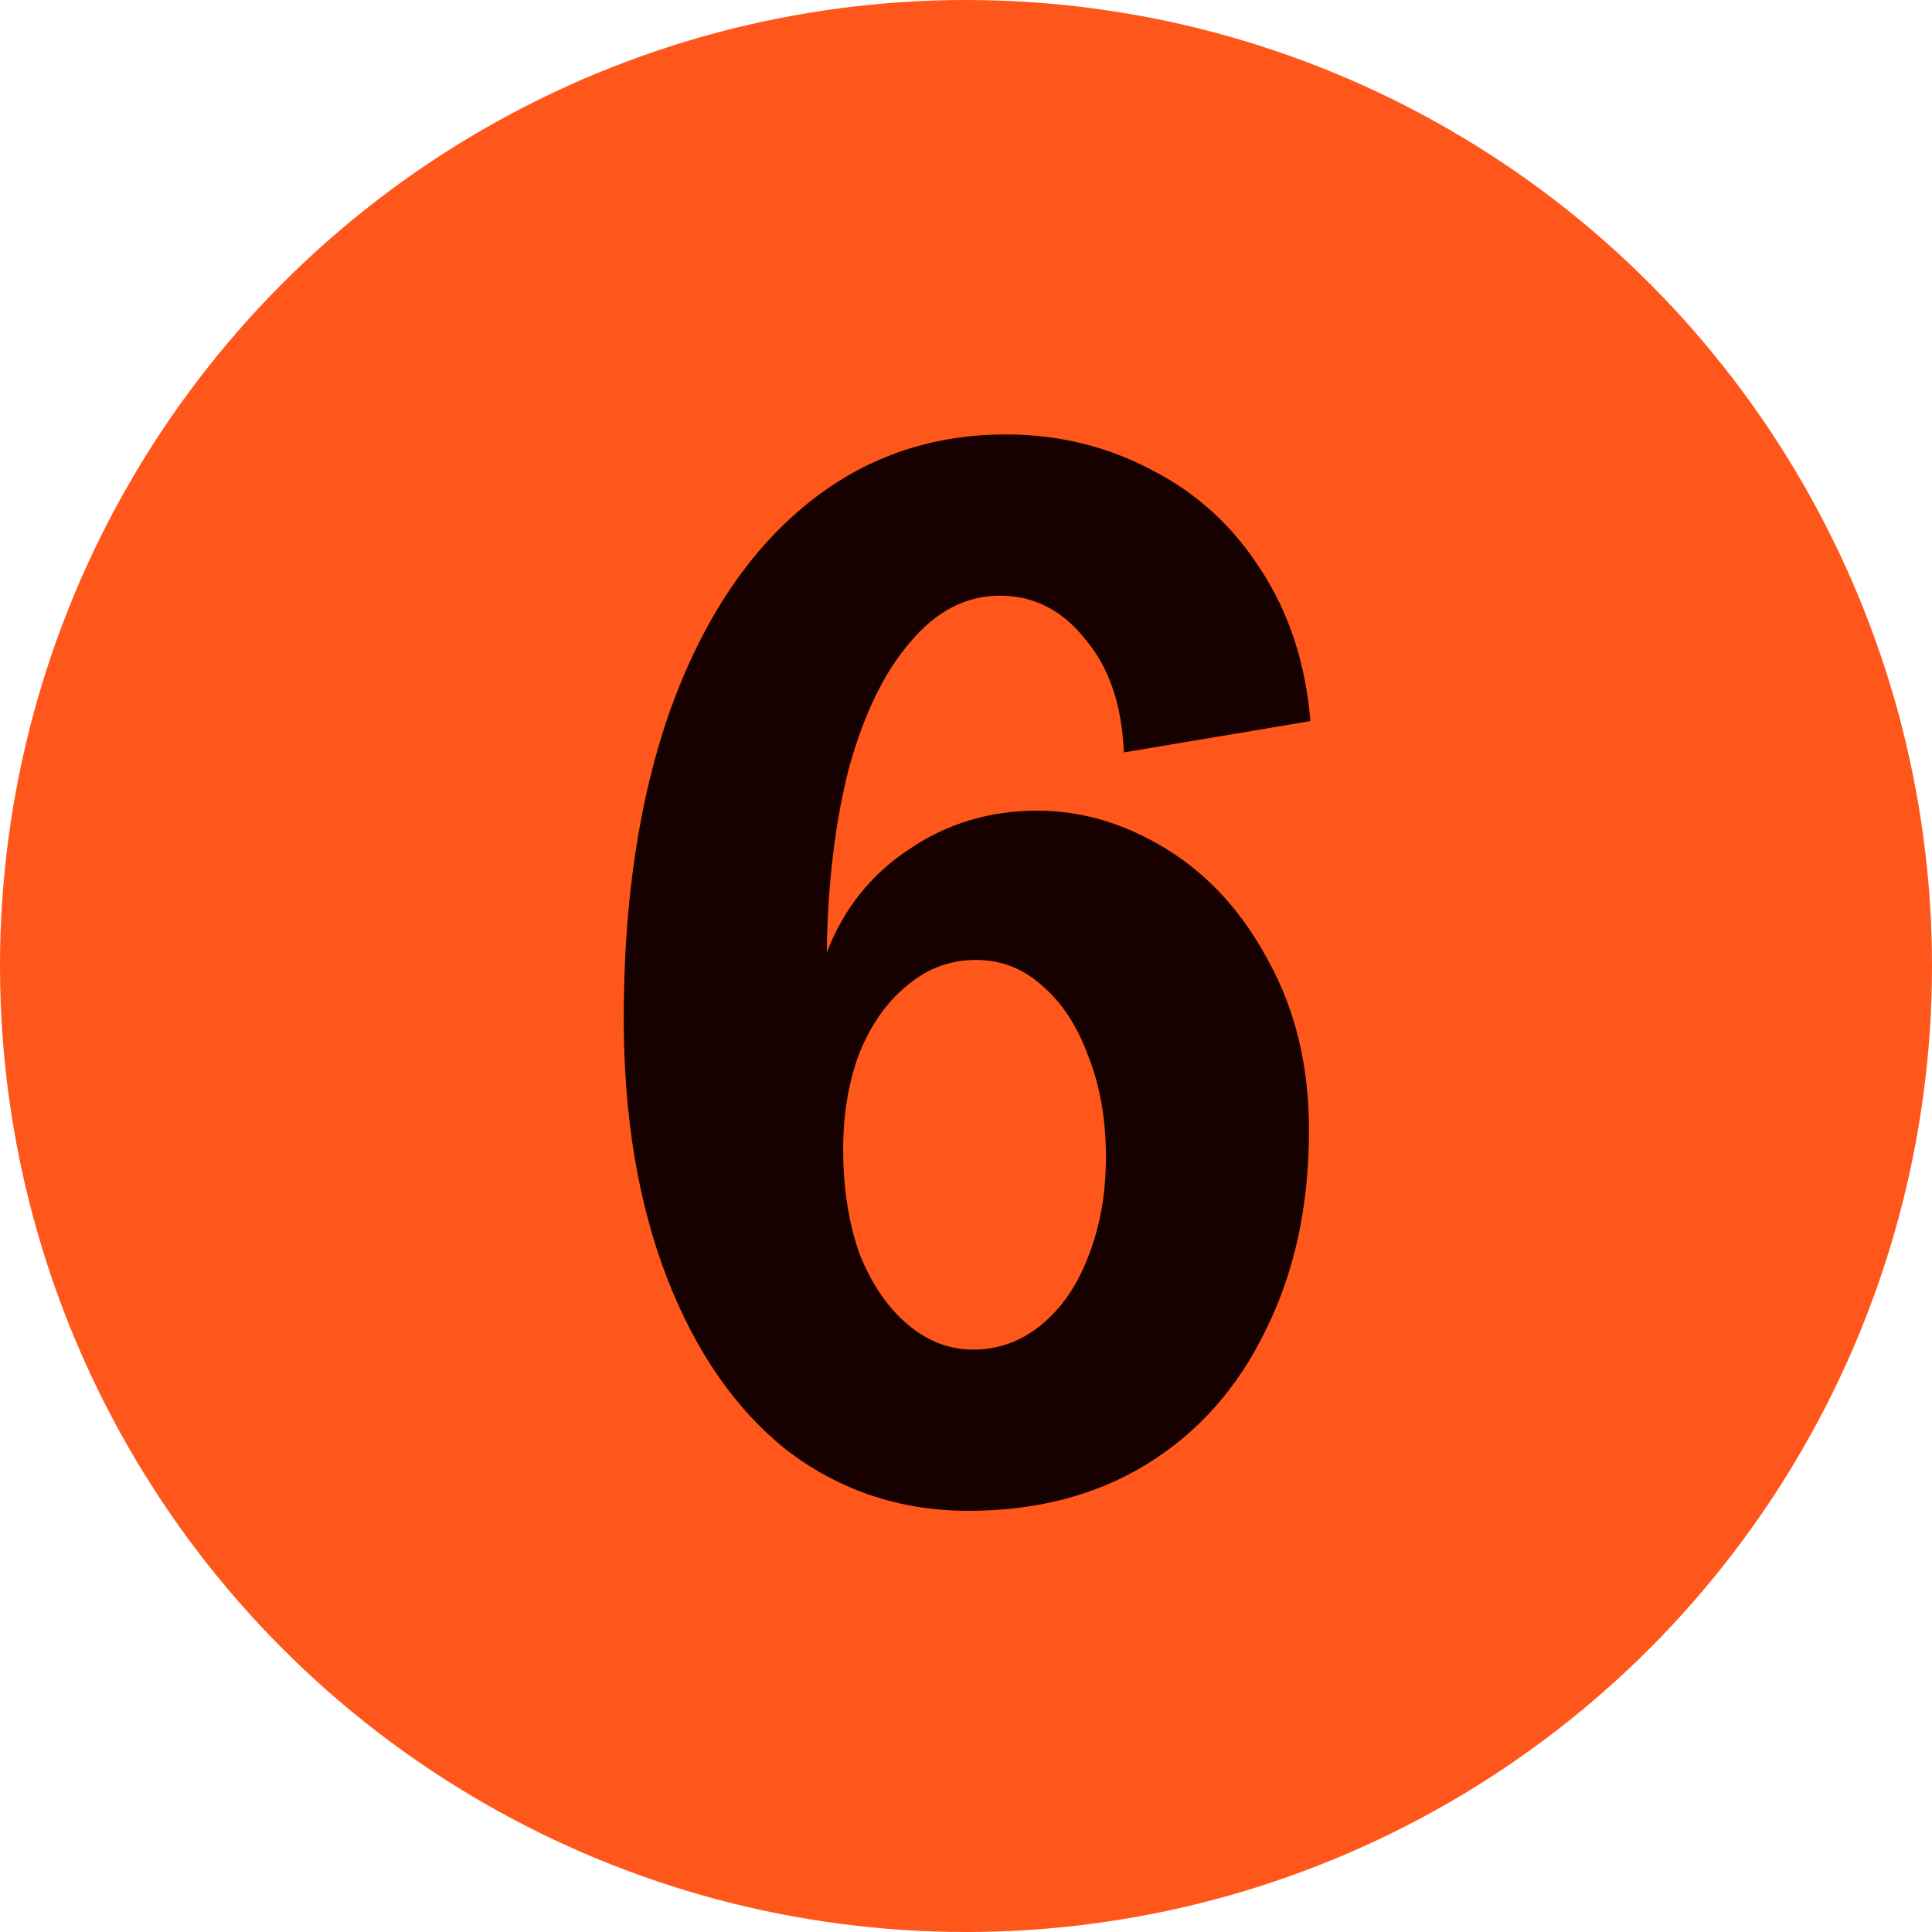
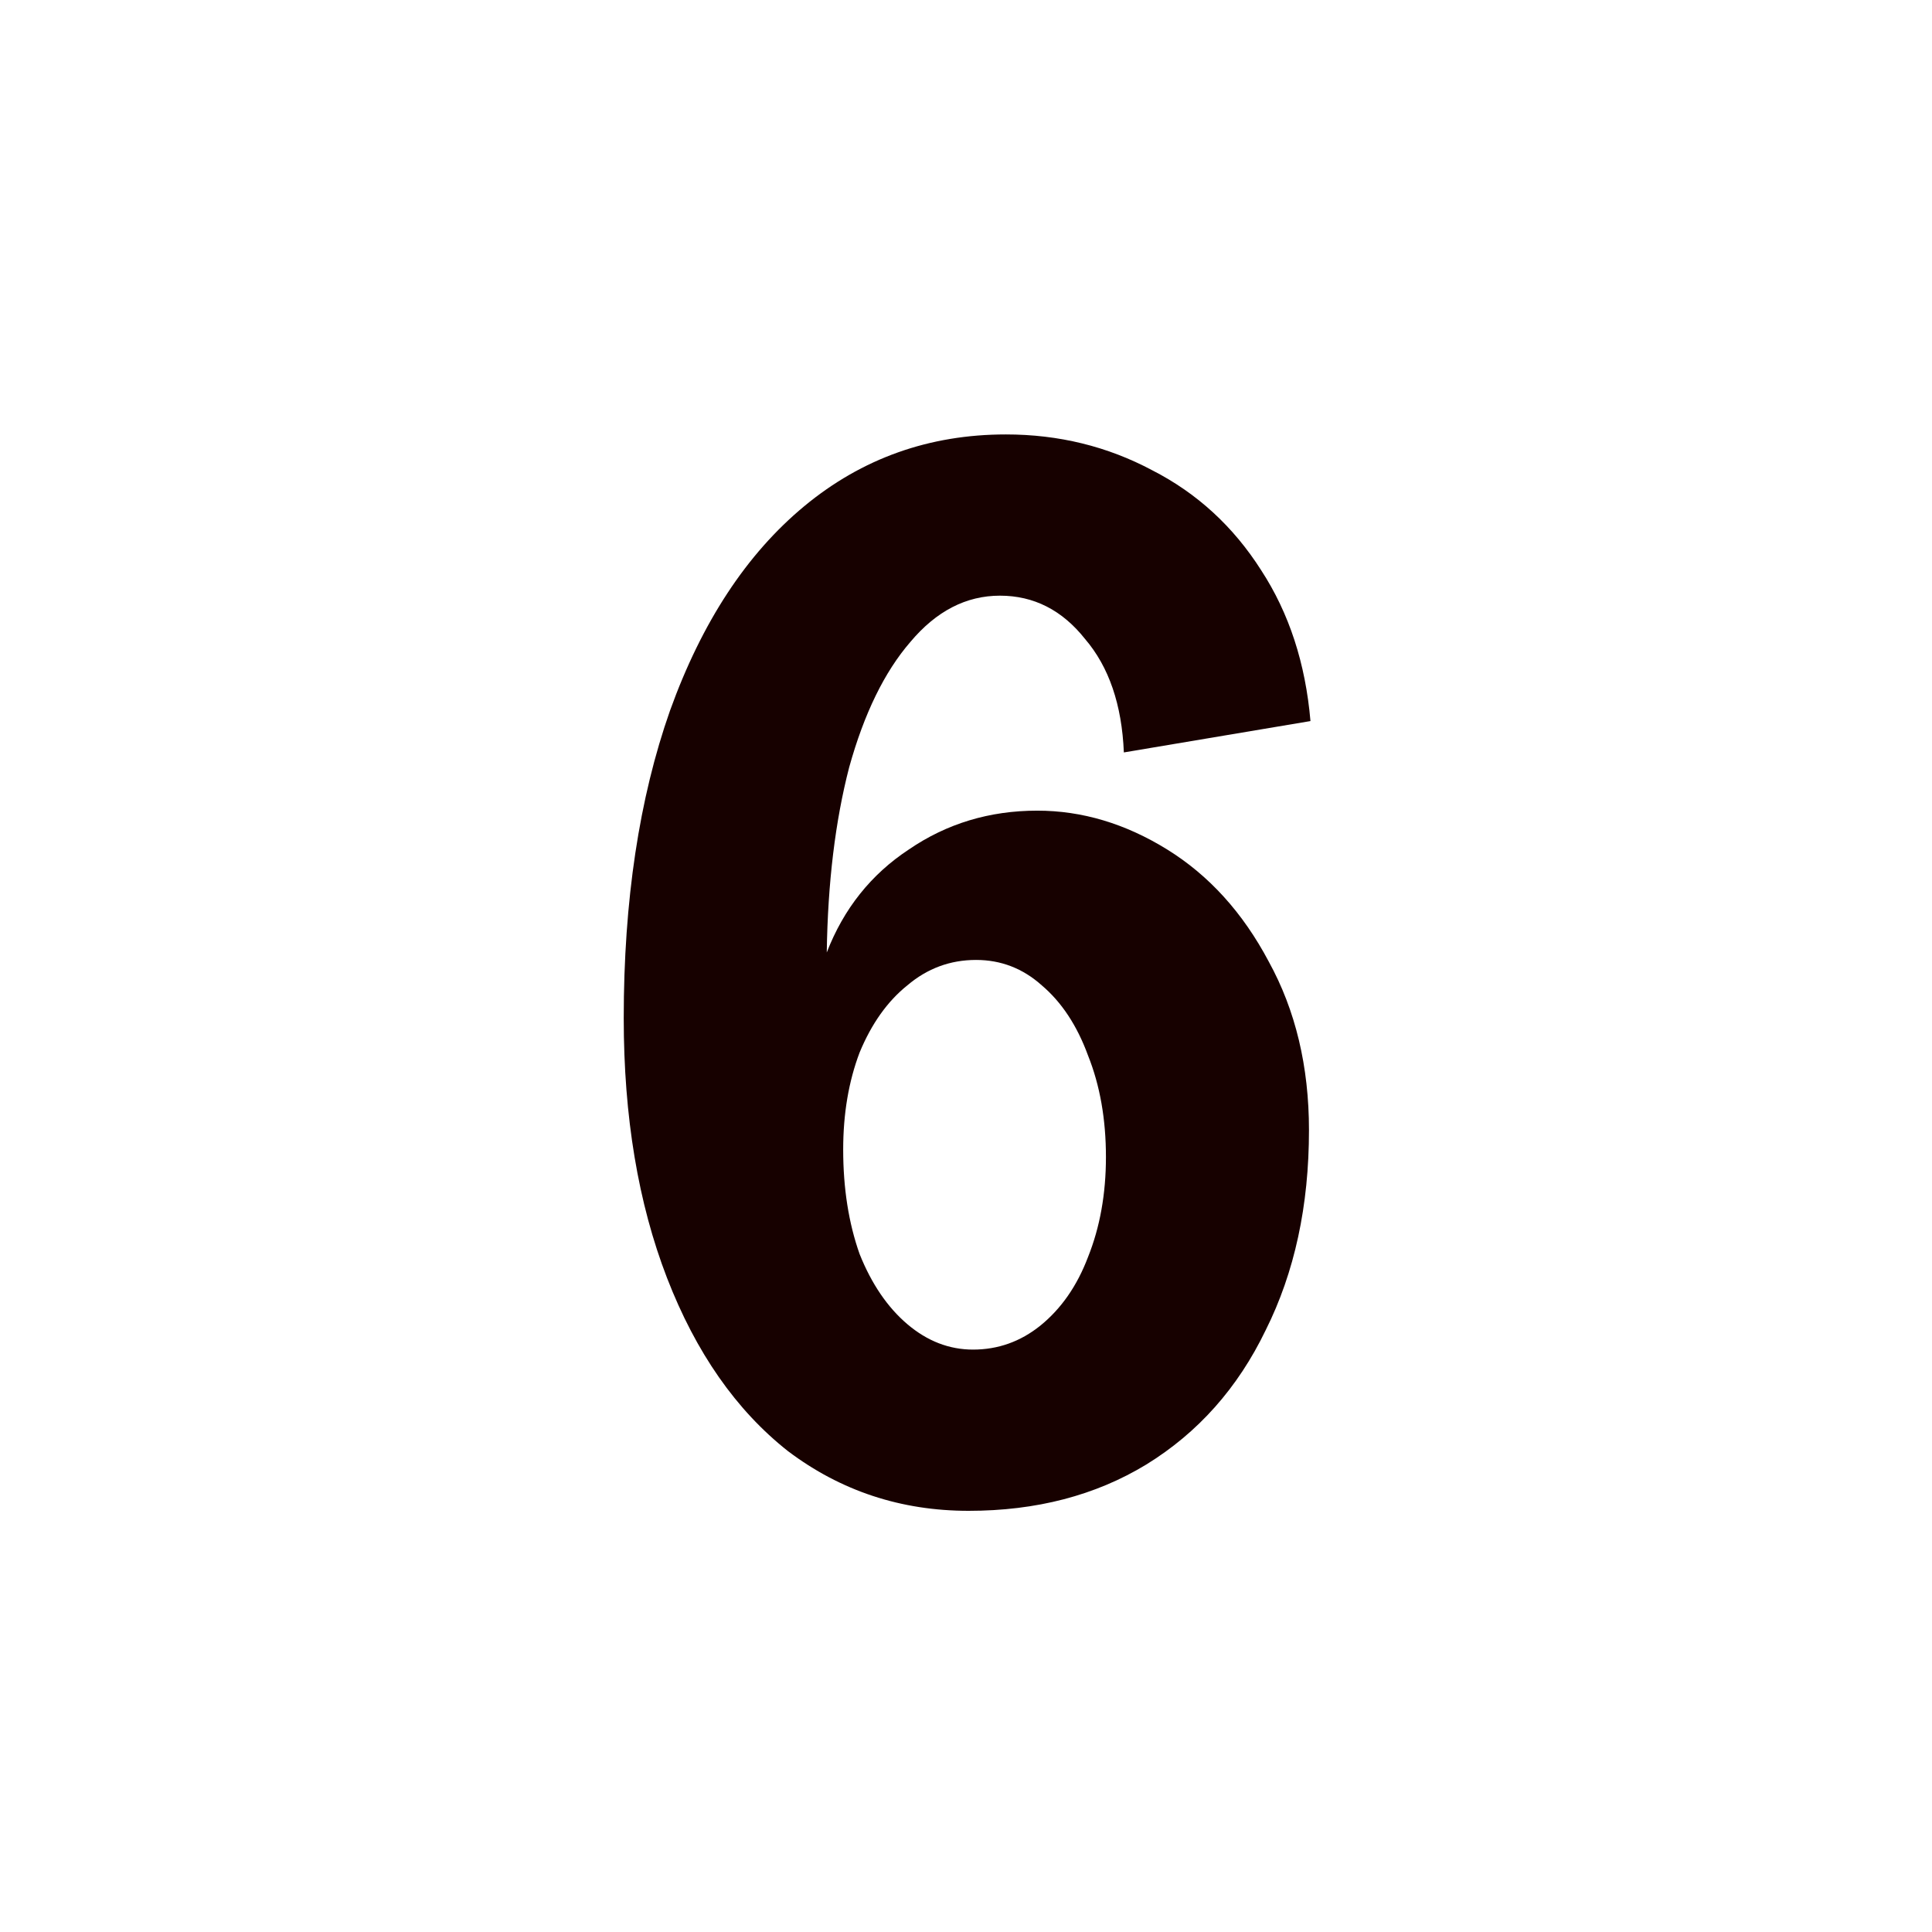
<svg xmlns="http://www.w3.org/2000/svg" width="44" height="44" viewBox="0 0 44 44" fill="none">
-   <circle cx="22" cy="22" r="22" fill="#FF571B" />
  <path d="M22.059 34.408C20.518 34.408 19.147 33.955 17.945 33.048C16.767 32.119 15.849 30.804 15.191 29.104C14.534 27.404 14.205 25.432 14.205 23.188C14.205 20.513 14.557 18.179 15.259 16.184C15.985 14.167 17.005 12.614 18.319 11.526C19.634 10.438 21.164 9.894 22.909 9.894C24.111 9.894 25.221 10.166 26.241 10.71C27.261 11.231 28.089 11.991 28.723 12.988C29.358 13.963 29.732 15.107 29.845 16.422L25.595 17.136C25.55 16.048 25.255 15.187 24.711 14.552C24.19 13.895 23.544 13.566 22.773 13.566C22.003 13.566 21.323 13.917 20.733 14.62C20.144 15.3 19.679 16.252 19.339 17.476C19.022 18.7 18.852 20.105 18.829 21.692C19.215 20.695 19.838 19.913 20.699 19.346C21.561 18.757 22.535 18.462 23.623 18.462C24.643 18.462 25.629 18.757 26.581 19.346C27.533 19.935 28.304 20.785 28.893 21.896C29.505 23.007 29.811 24.287 29.811 25.738C29.811 27.461 29.483 28.979 28.825 30.294C28.191 31.609 27.284 32.629 26.105 33.354C24.949 34.057 23.601 34.408 22.059 34.408ZM22.161 30.736C22.728 30.736 23.238 30.555 23.691 30.192C24.167 29.807 24.53 29.285 24.779 28.628C25.051 27.948 25.187 27.189 25.187 26.35C25.187 25.489 25.051 24.718 24.779 24.038C24.53 23.358 24.179 22.825 23.725 22.44C23.295 22.055 22.796 21.862 22.229 21.862C21.64 21.862 21.119 22.055 20.665 22.44C20.212 22.803 19.849 23.313 19.577 23.97C19.328 24.627 19.203 25.364 19.203 26.18C19.203 27.064 19.328 27.857 19.577 28.56C19.849 29.24 20.212 29.773 20.665 30.158C21.119 30.543 21.617 30.736 22.161 30.736Z" fill="#170100" />
</svg>